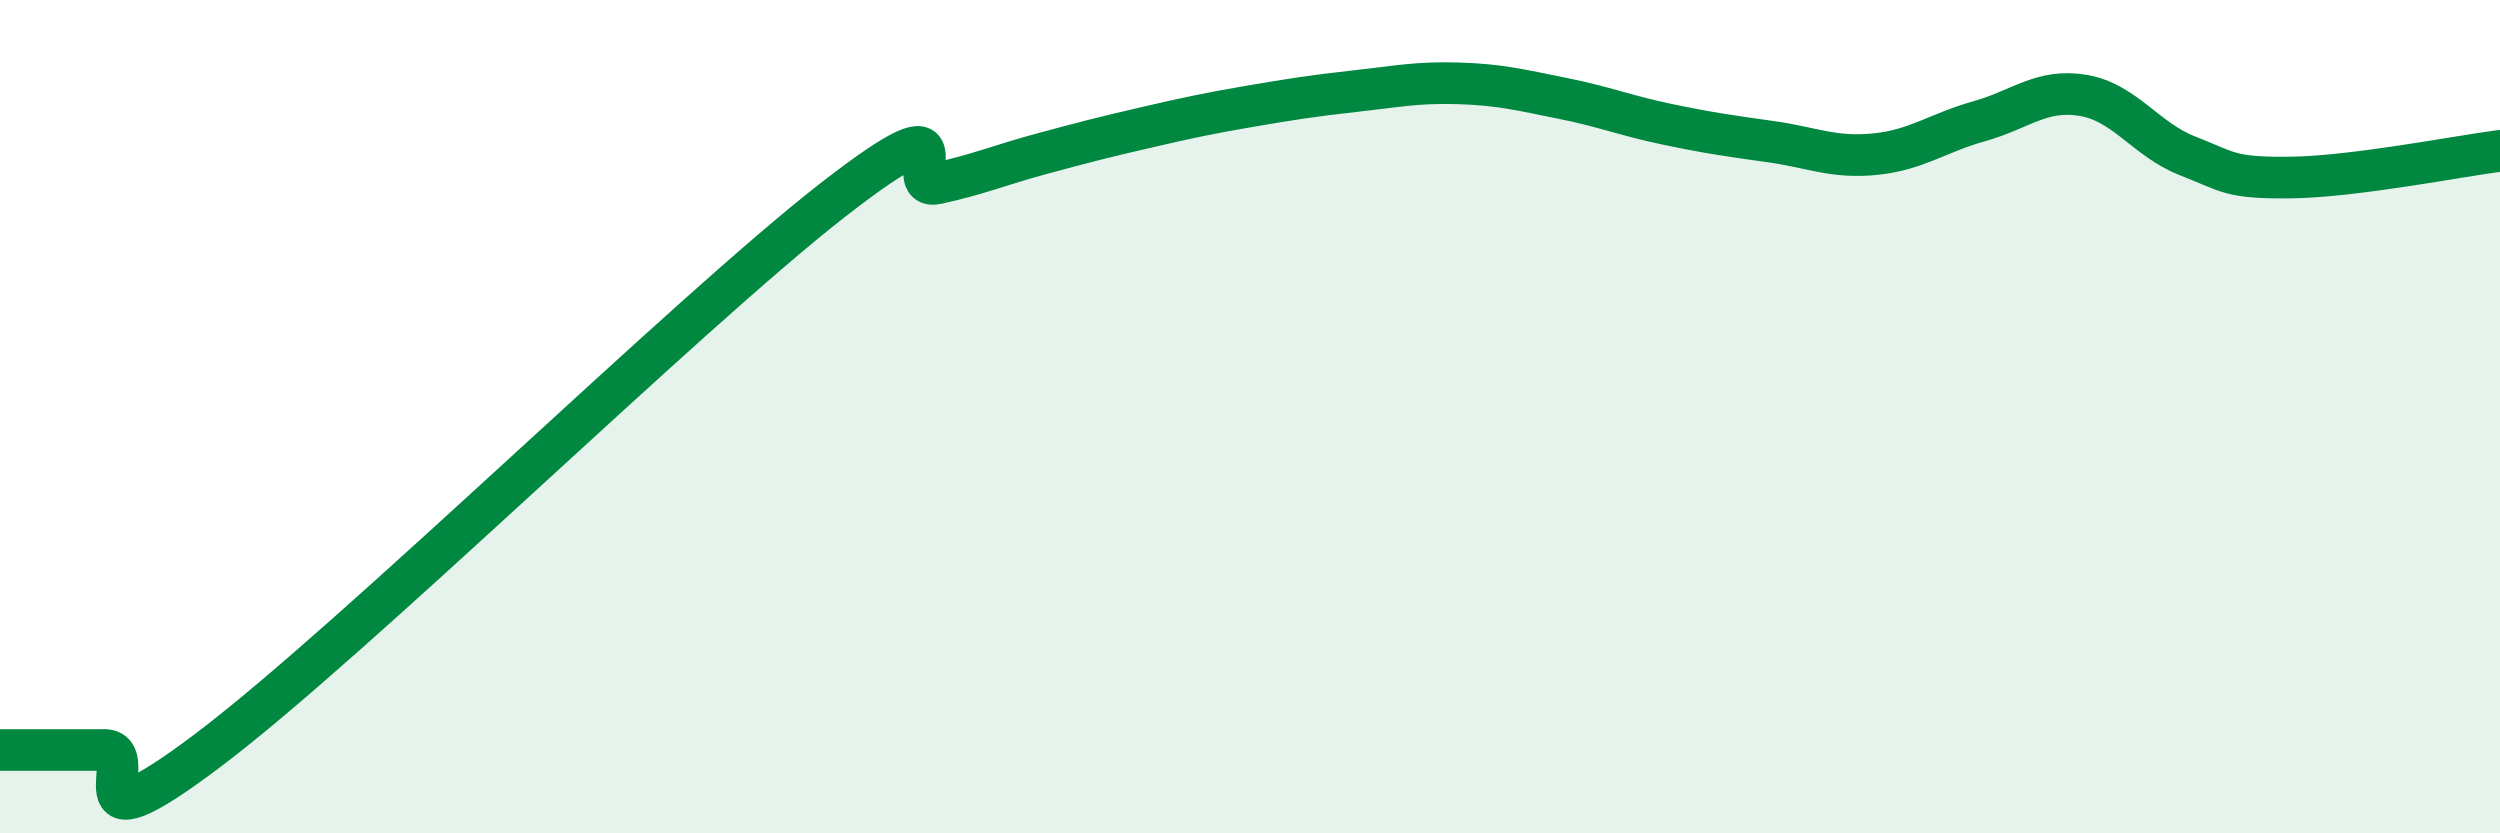
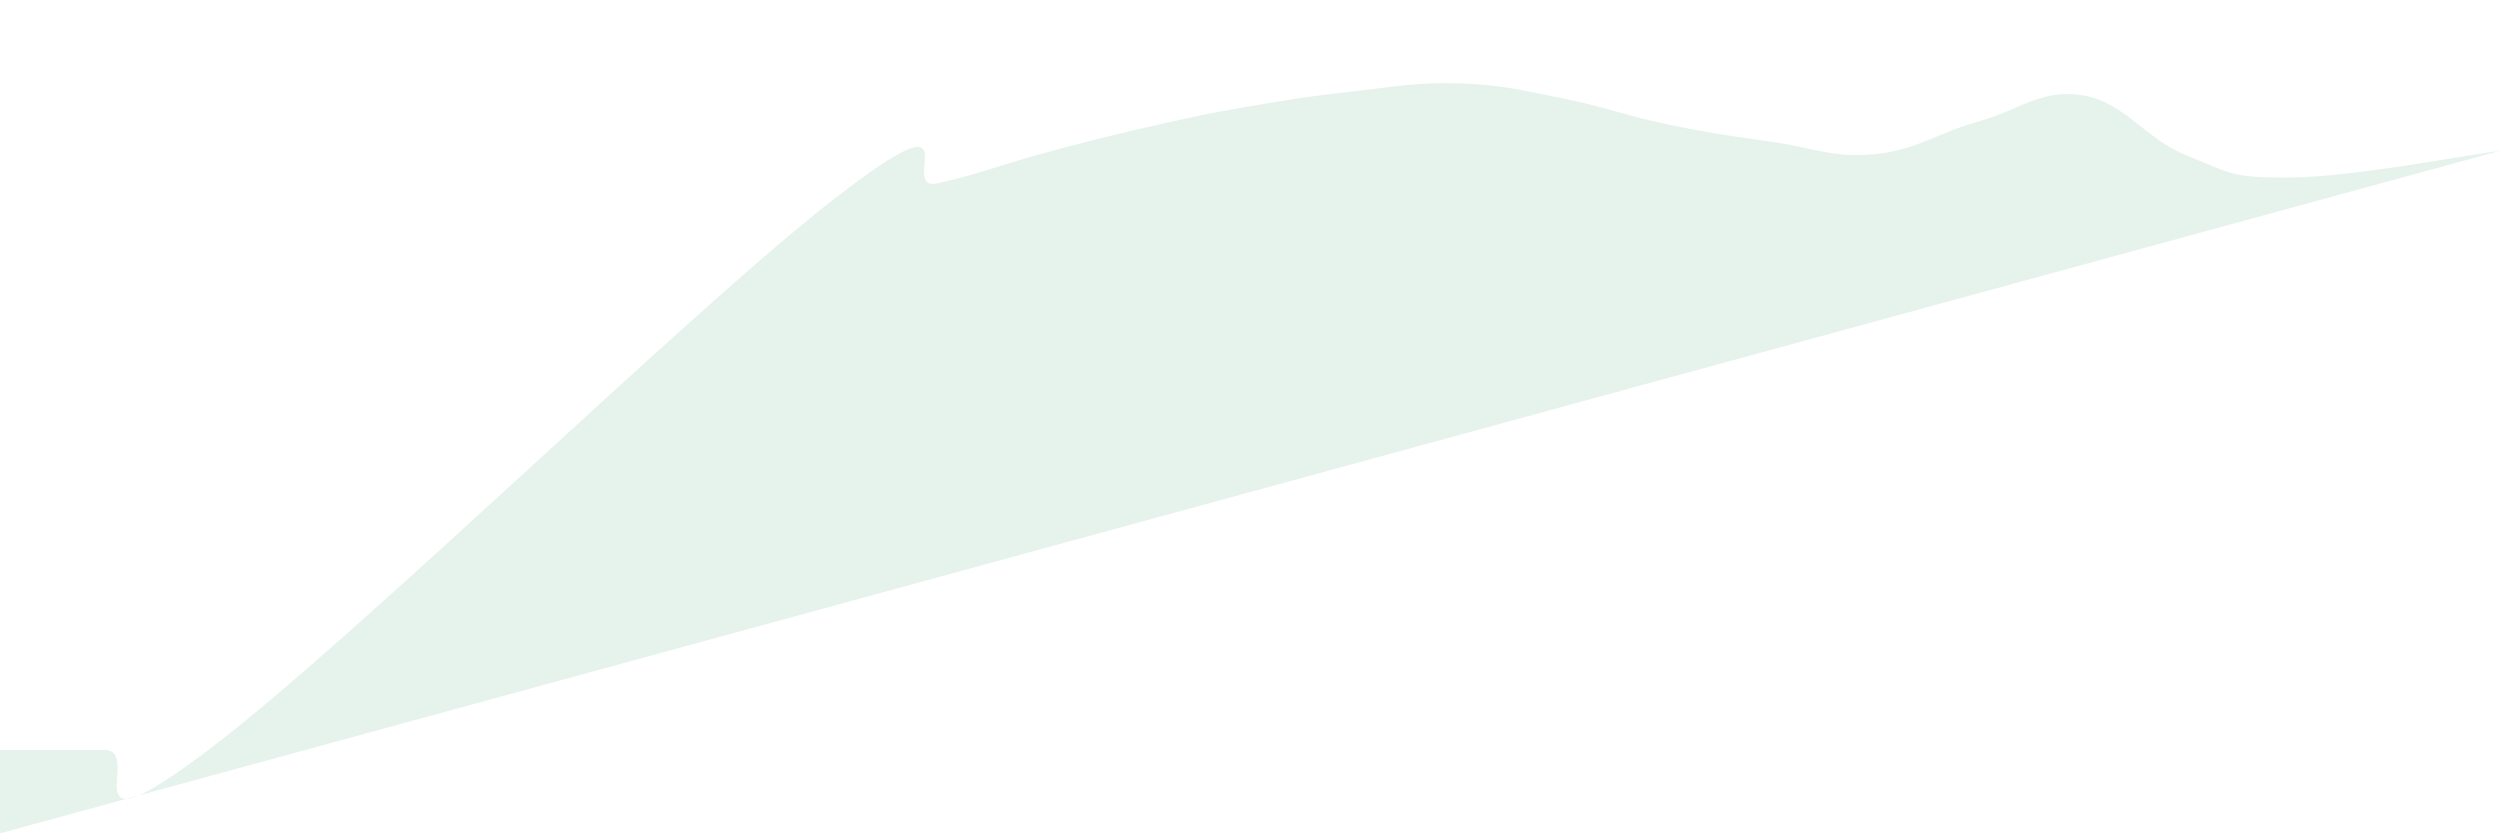
<svg xmlns="http://www.w3.org/2000/svg" width="60" height="20" viewBox="0 0 60 20">
-   <path d="M 0,18 C 0.5,18 1.5,18 2.5,18 C 3.5,18 1.5,20.64 5,18 C 8.5,15.36 16.5,7.51 20,4.79 C 23.5,2.07 21.5,4.62 22.5,4.4 C 23.5,4.18 24,3.96 25,3.69 C 26,3.42 26.5,3.29 27.5,3.06 C 28.5,2.83 29,2.72 30,2.55 C 31,2.38 31.5,2.3 32.5,2.19 C 33.5,2.08 34,1.97 35,2 C 36,2.03 36.5,2.16 37.5,2.36 C 38.5,2.56 39,2.77 40,2.98 C 41,3.19 41.5,3.26 42.5,3.4 C 43.5,3.54 44,3.8 45,3.7 C 46,3.6 46.5,3.19 47.5,2.91 C 48.5,2.63 49,2.12 50,2.29 C 51,2.46 51.5,3.35 52.5,3.74 C 53.5,4.13 53.5,4.28 55,4.26 C 56.5,4.24 59,3.75 60,3.62L60 20L0 20Z" fill="#008740" opacity="0.1" stroke-linecap="round" stroke-linejoin="round" />
-   <path d="M 0,18 C 0.5,18 1.5,18 2.5,18 C 3.5,18 1.5,20.64 5,18 C 8.5,15.36 16.5,7.51 20,4.79 C 23.5,2.07 21.5,4.62 22.5,4.4 C 23.5,4.18 24,3.96 25,3.69 C 26,3.42 26.5,3.29 27.5,3.06 C 28.5,2.83 29,2.72 30,2.55 C 31,2.38 31.5,2.3 32.5,2.19 C 33.5,2.08 34,1.97 35,2 C 36,2.03 36.5,2.16 37.5,2.36 C 38.5,2.56 39,2.77 40,2.98 C 41,3.19 41.5,3.26 42.5,3.4 C 43.5,3.54 44,3.8 45,3.7 C 46,3.6 46.5,3.19 47.5,2.91 C 48.5,2.63 49,2.12 50,2.29 C 51,2.46 51.5,3.35 52.5,3.74 C 53.5,4.13 53.5,4.28 55,4.26 C 56.5,4.24 59,3.75 60,3.62" stroke="#008740" stroke-width="1" fill="none" stroke-linecap="round" stroke-linejoin="round" />
+   <path d="M 0,18 C 0.5,18 1.5,18 2.5,18 C 3.5,18 1.5,20.64 5,18 C 8.5,15.36 16.5,7.51 20,4.79 C 23.5,2.07 21.5,4.62 22.5,4.4 C 23.5,4.18 24,3.96 25,3.69 C 26,3.42 26.5,3.29 27.5,3.06 C 28.5,2.83 29,2.72 30,2.55 C 31,2.38 31.5,2.3 32.5,2.19 C 33.5,2.08 34,1.97 35,2 C 36,2.03 36.5,2.16 37.5,2.36 C 38.5,2.56 39,2.77 40,2.98 C 41,3.19 41.5,3.26 42.5,3.4 C 43.5,3.54 44,3.8 45,3.7 C 46,3.6 46.5,3.19 47.5,2.91 C 48.5,2.63 49,2.12 50,2.29 C 51,2.46 51.5,3.35 52.5,3.74 C 53.5,4.13 53.5,4.28 55,4.26 C 56.5,4.24 59,3.75 60,3.62L0 20Z" fill="#008740" opacity="0.1" stroke-linecap="round" stroke-linejoin="round" />
</svg>